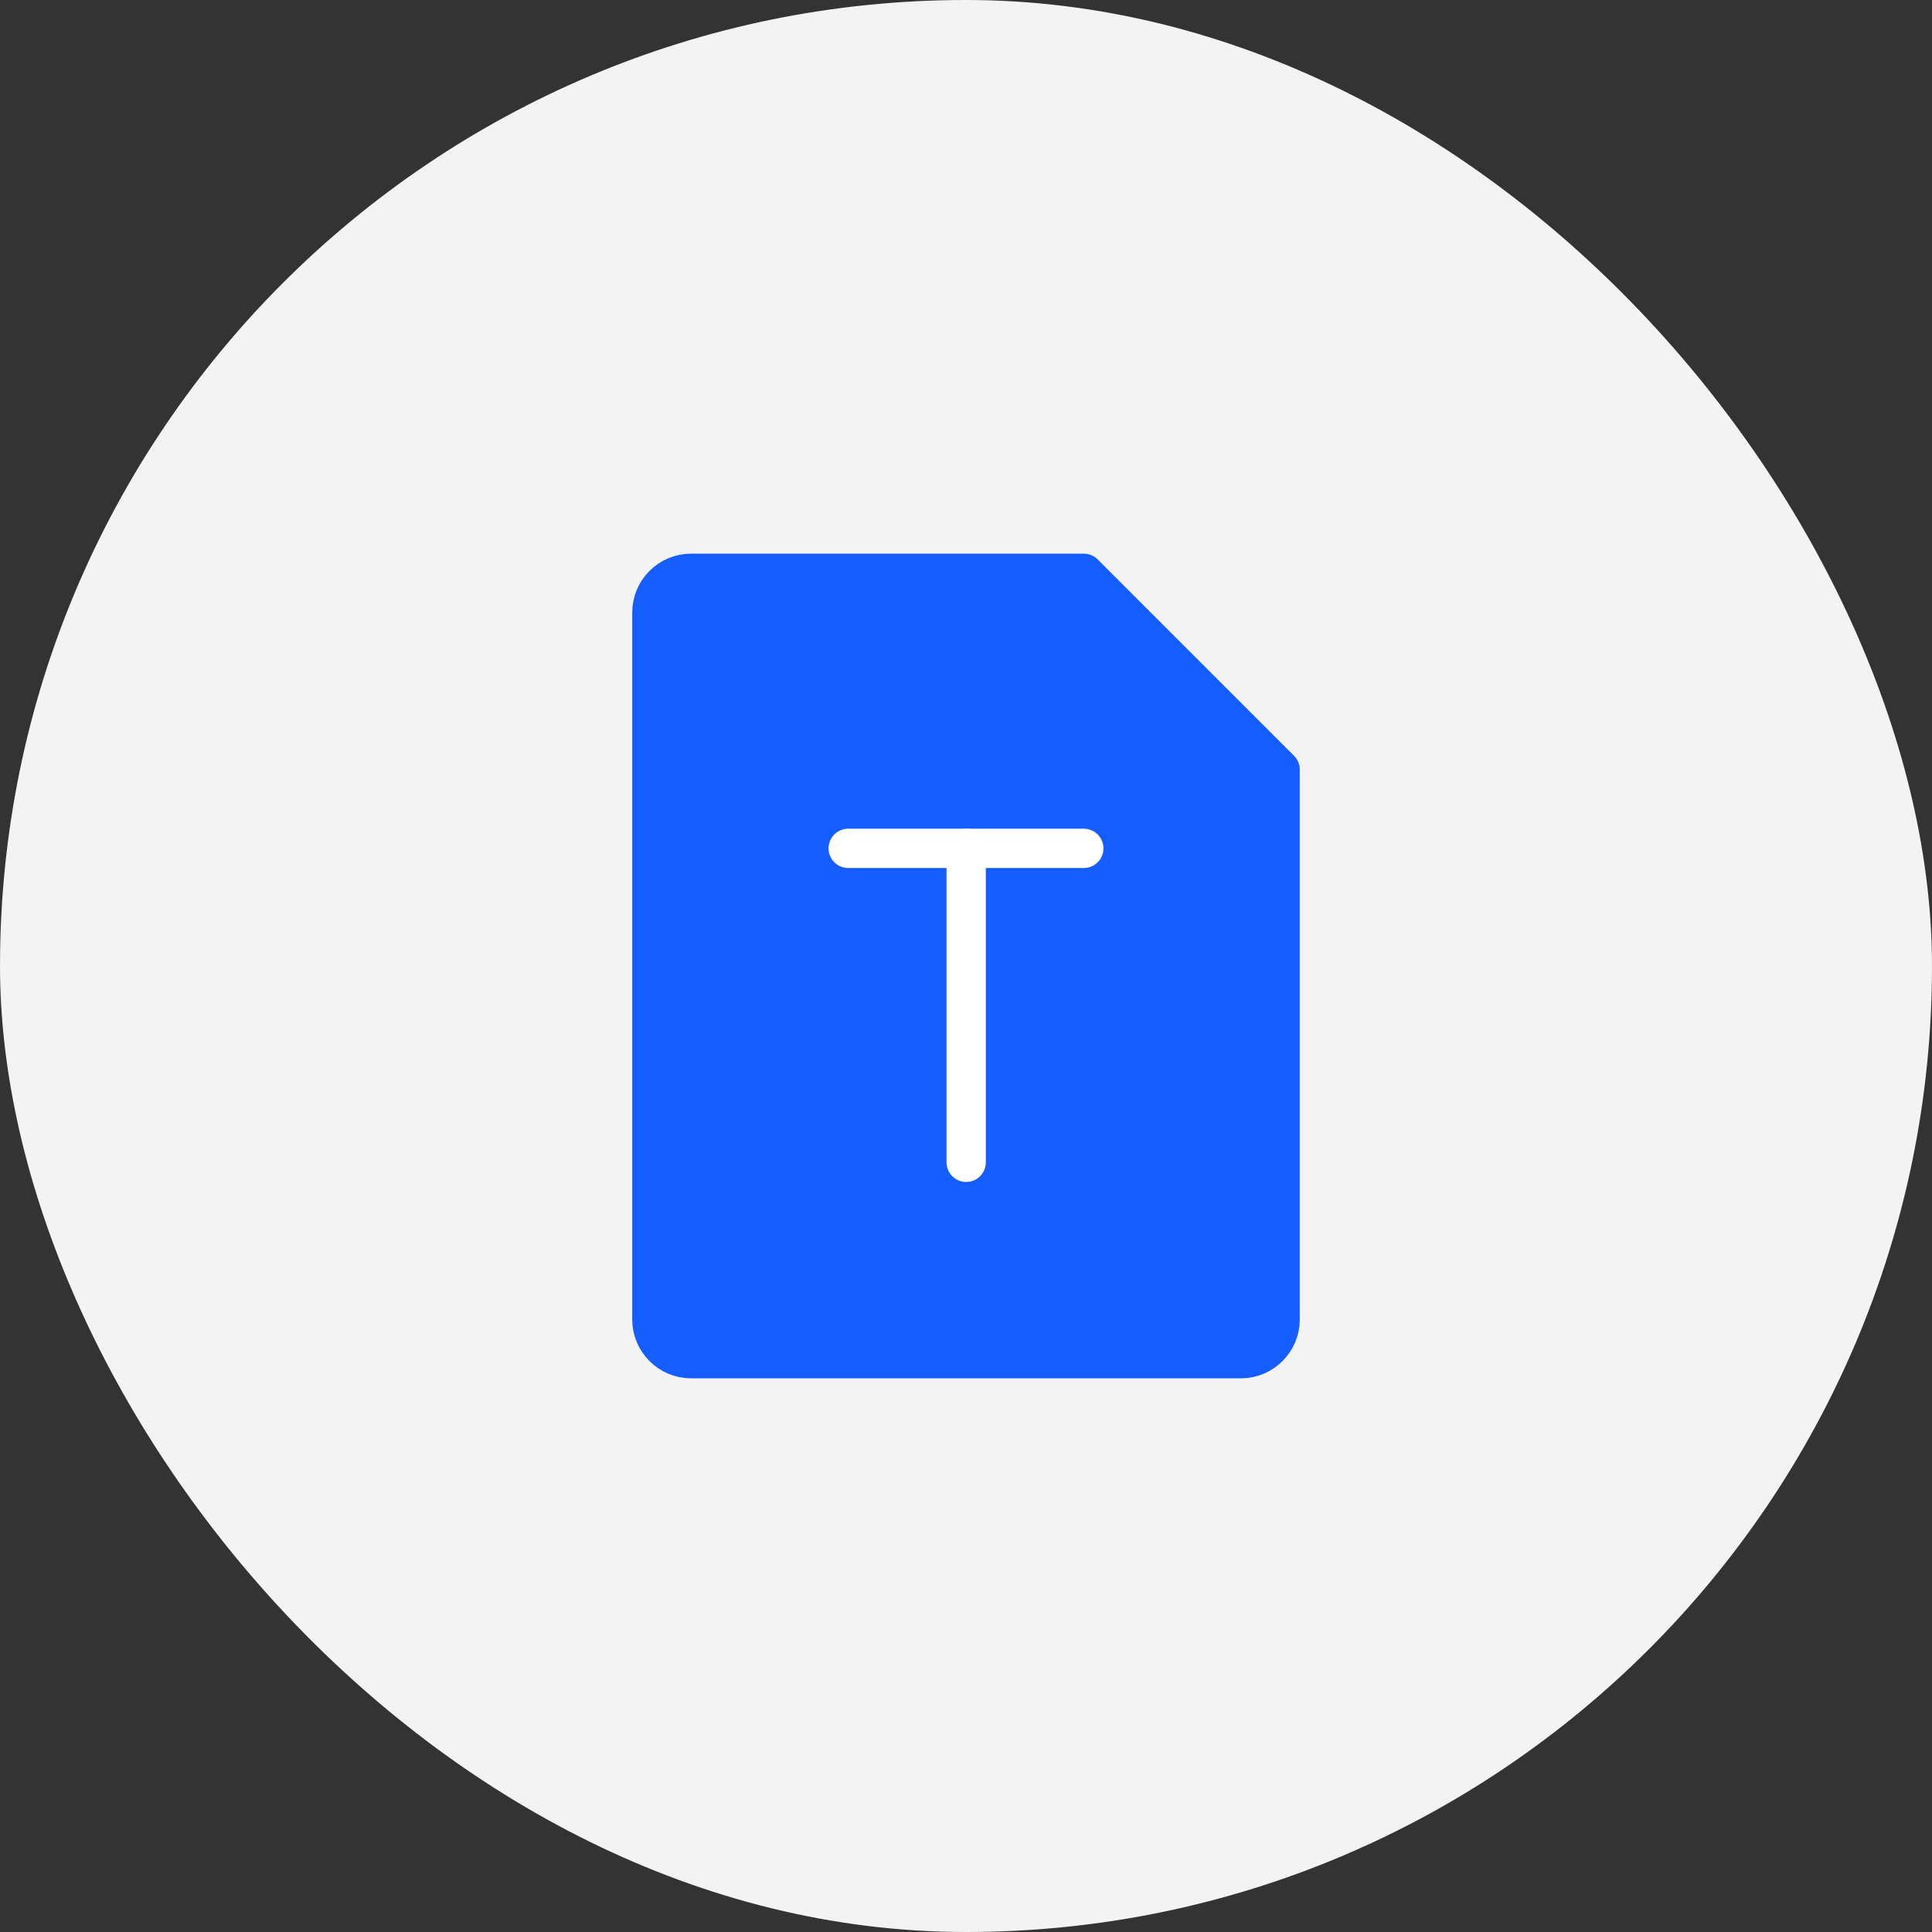
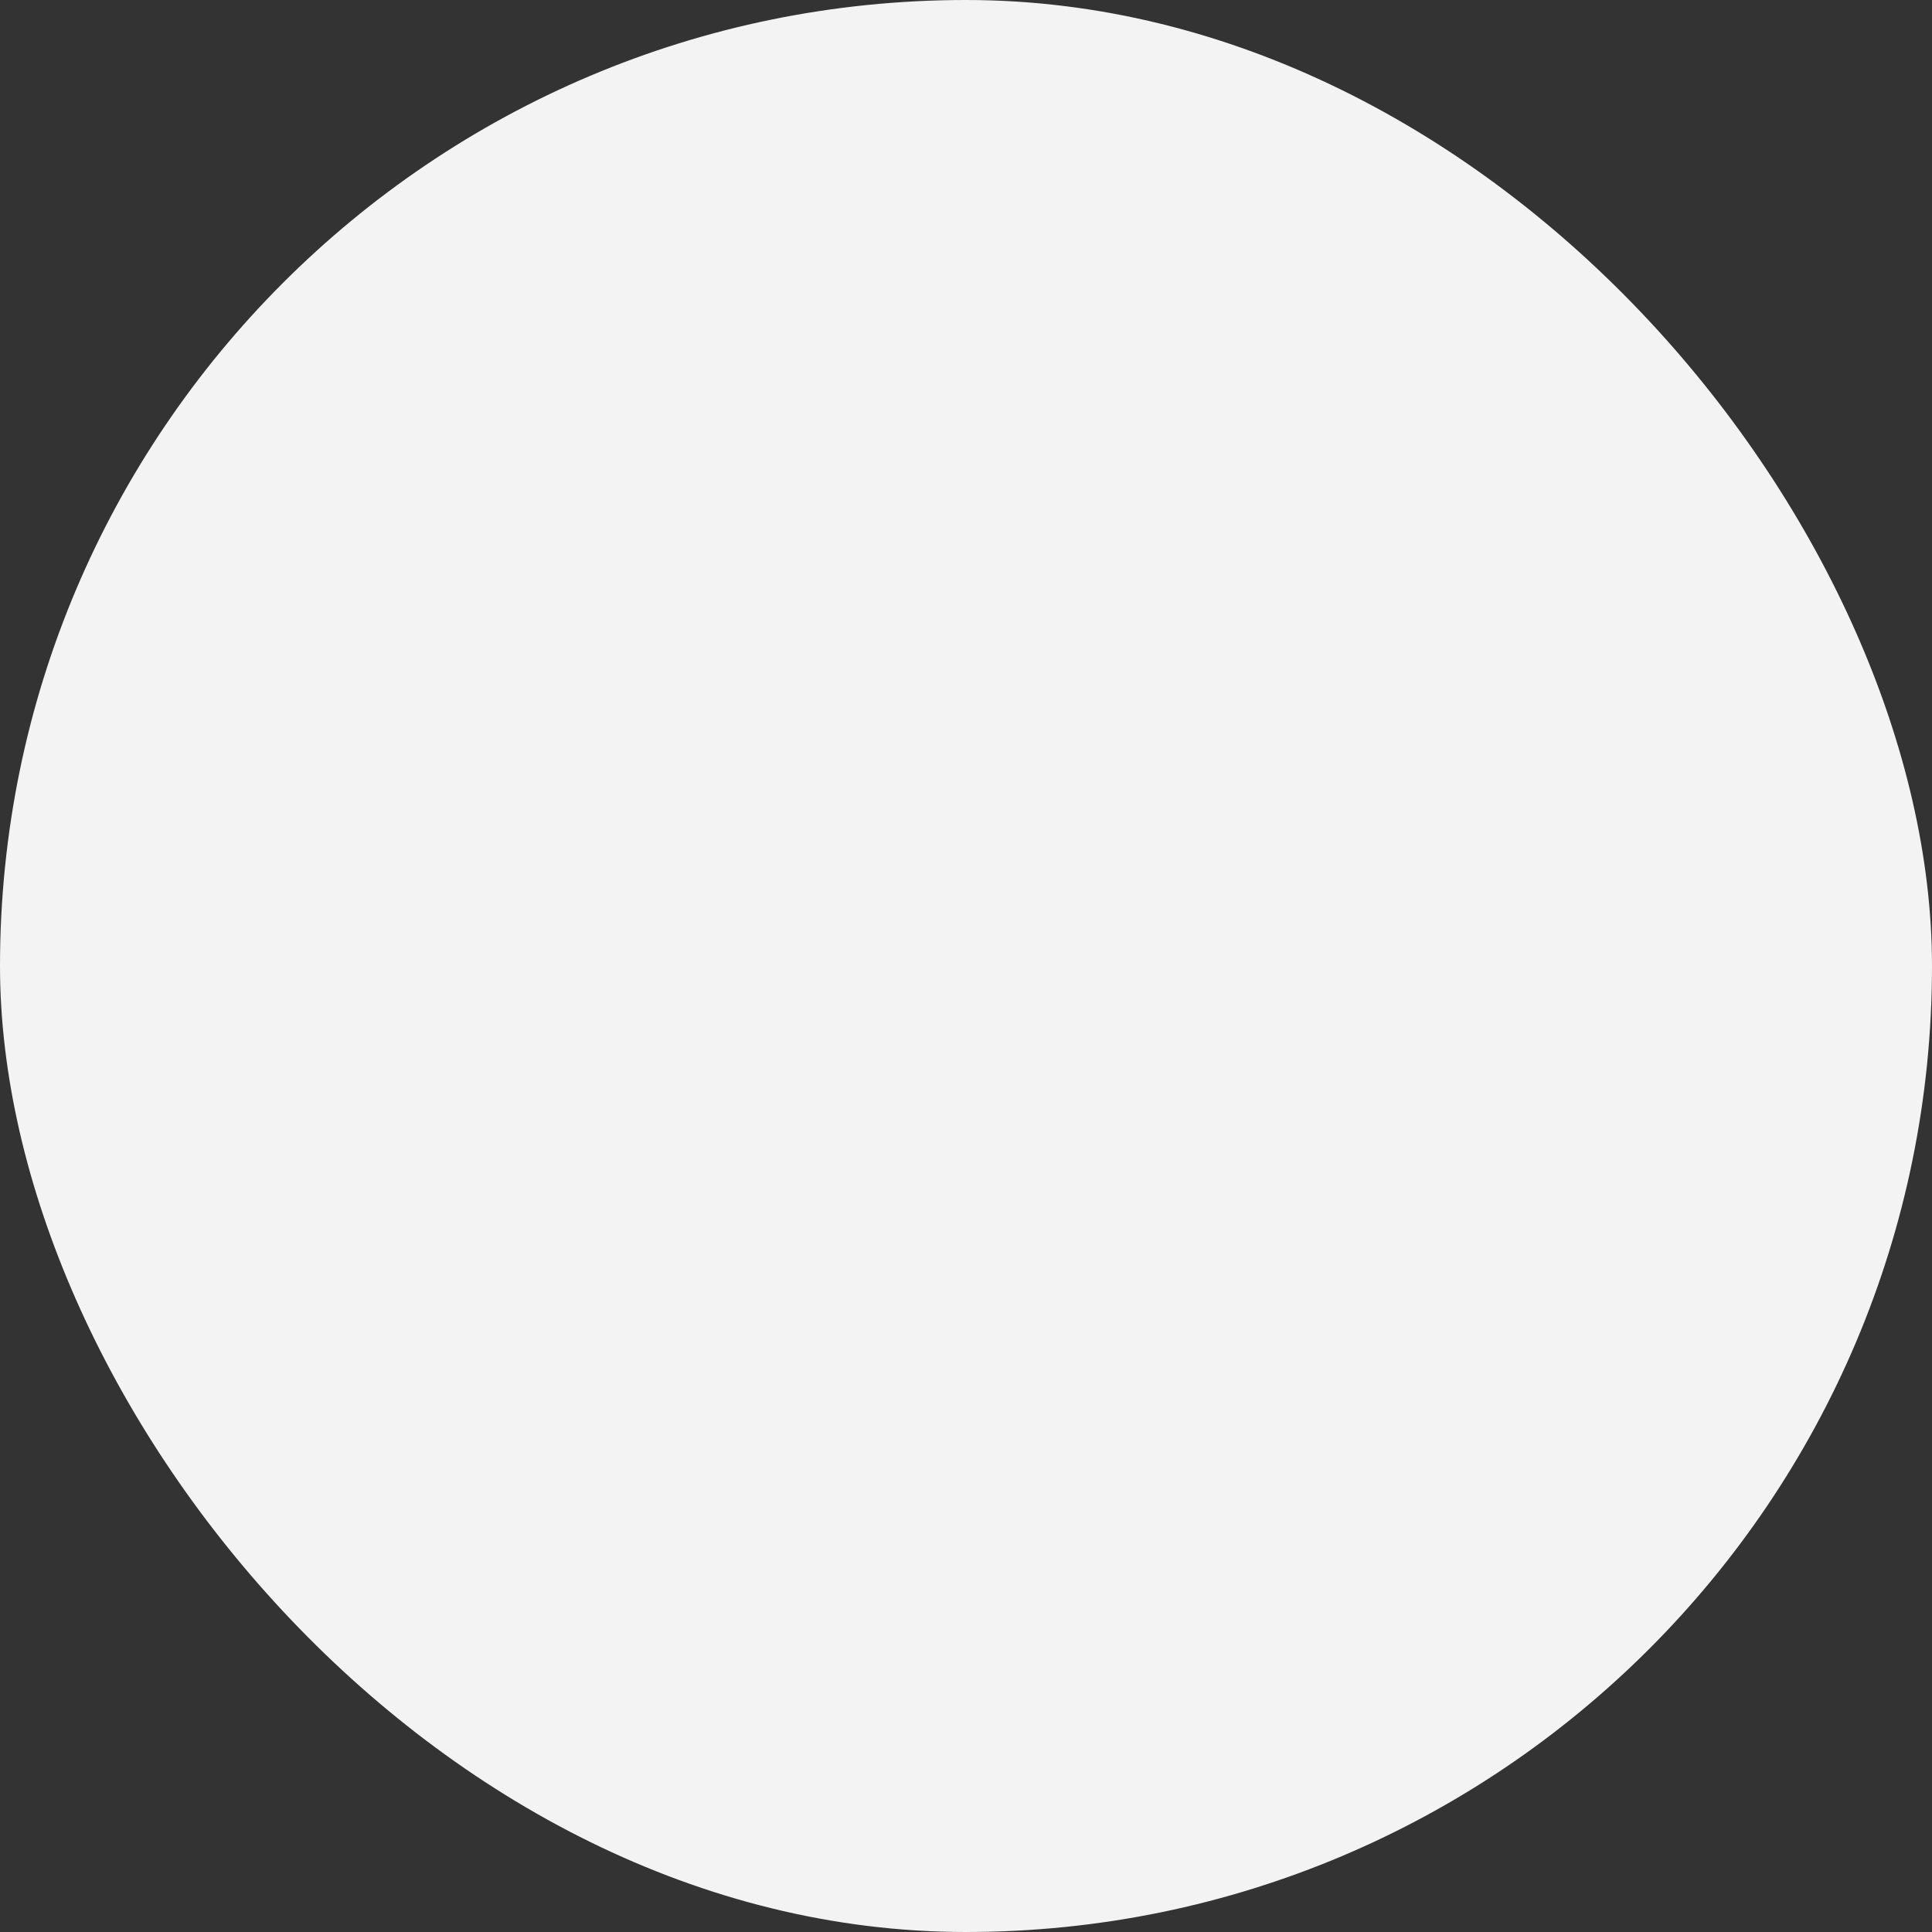
<svg xmlns="http://www.w3.org/2000/svg" width="82" height="82" viewBox="0 0 82 82" fill="none">
  <rect x="0" y="0" width="82" height="82" fill="#333333" stroke="none" />
  <rect width="82" height="82" rx="41" fill="#F3F3F3" />
-   <path d="M29.333 24.333H46L54.333 32.667V56C54.333 56.92 53.587 57.667 52.667 57.667H29.333C28.413 57.667 27.667 56.92 27.667 56V26C27.667 25.08 28.413 24.333 29.333 24.333Z" fill="#165DFF" stroke="#165DFF" stroke-width="1.667" stroke-linejoin="round" />
-   <path d="M36 36.007H46" stroke="white" stroke-width="1.667" stroke-linecap="round" />
-   <path d="M41.007 36.007V49.333" stroke="white" stroke-width="1.667" stroke-linecap="round" />
</svg>